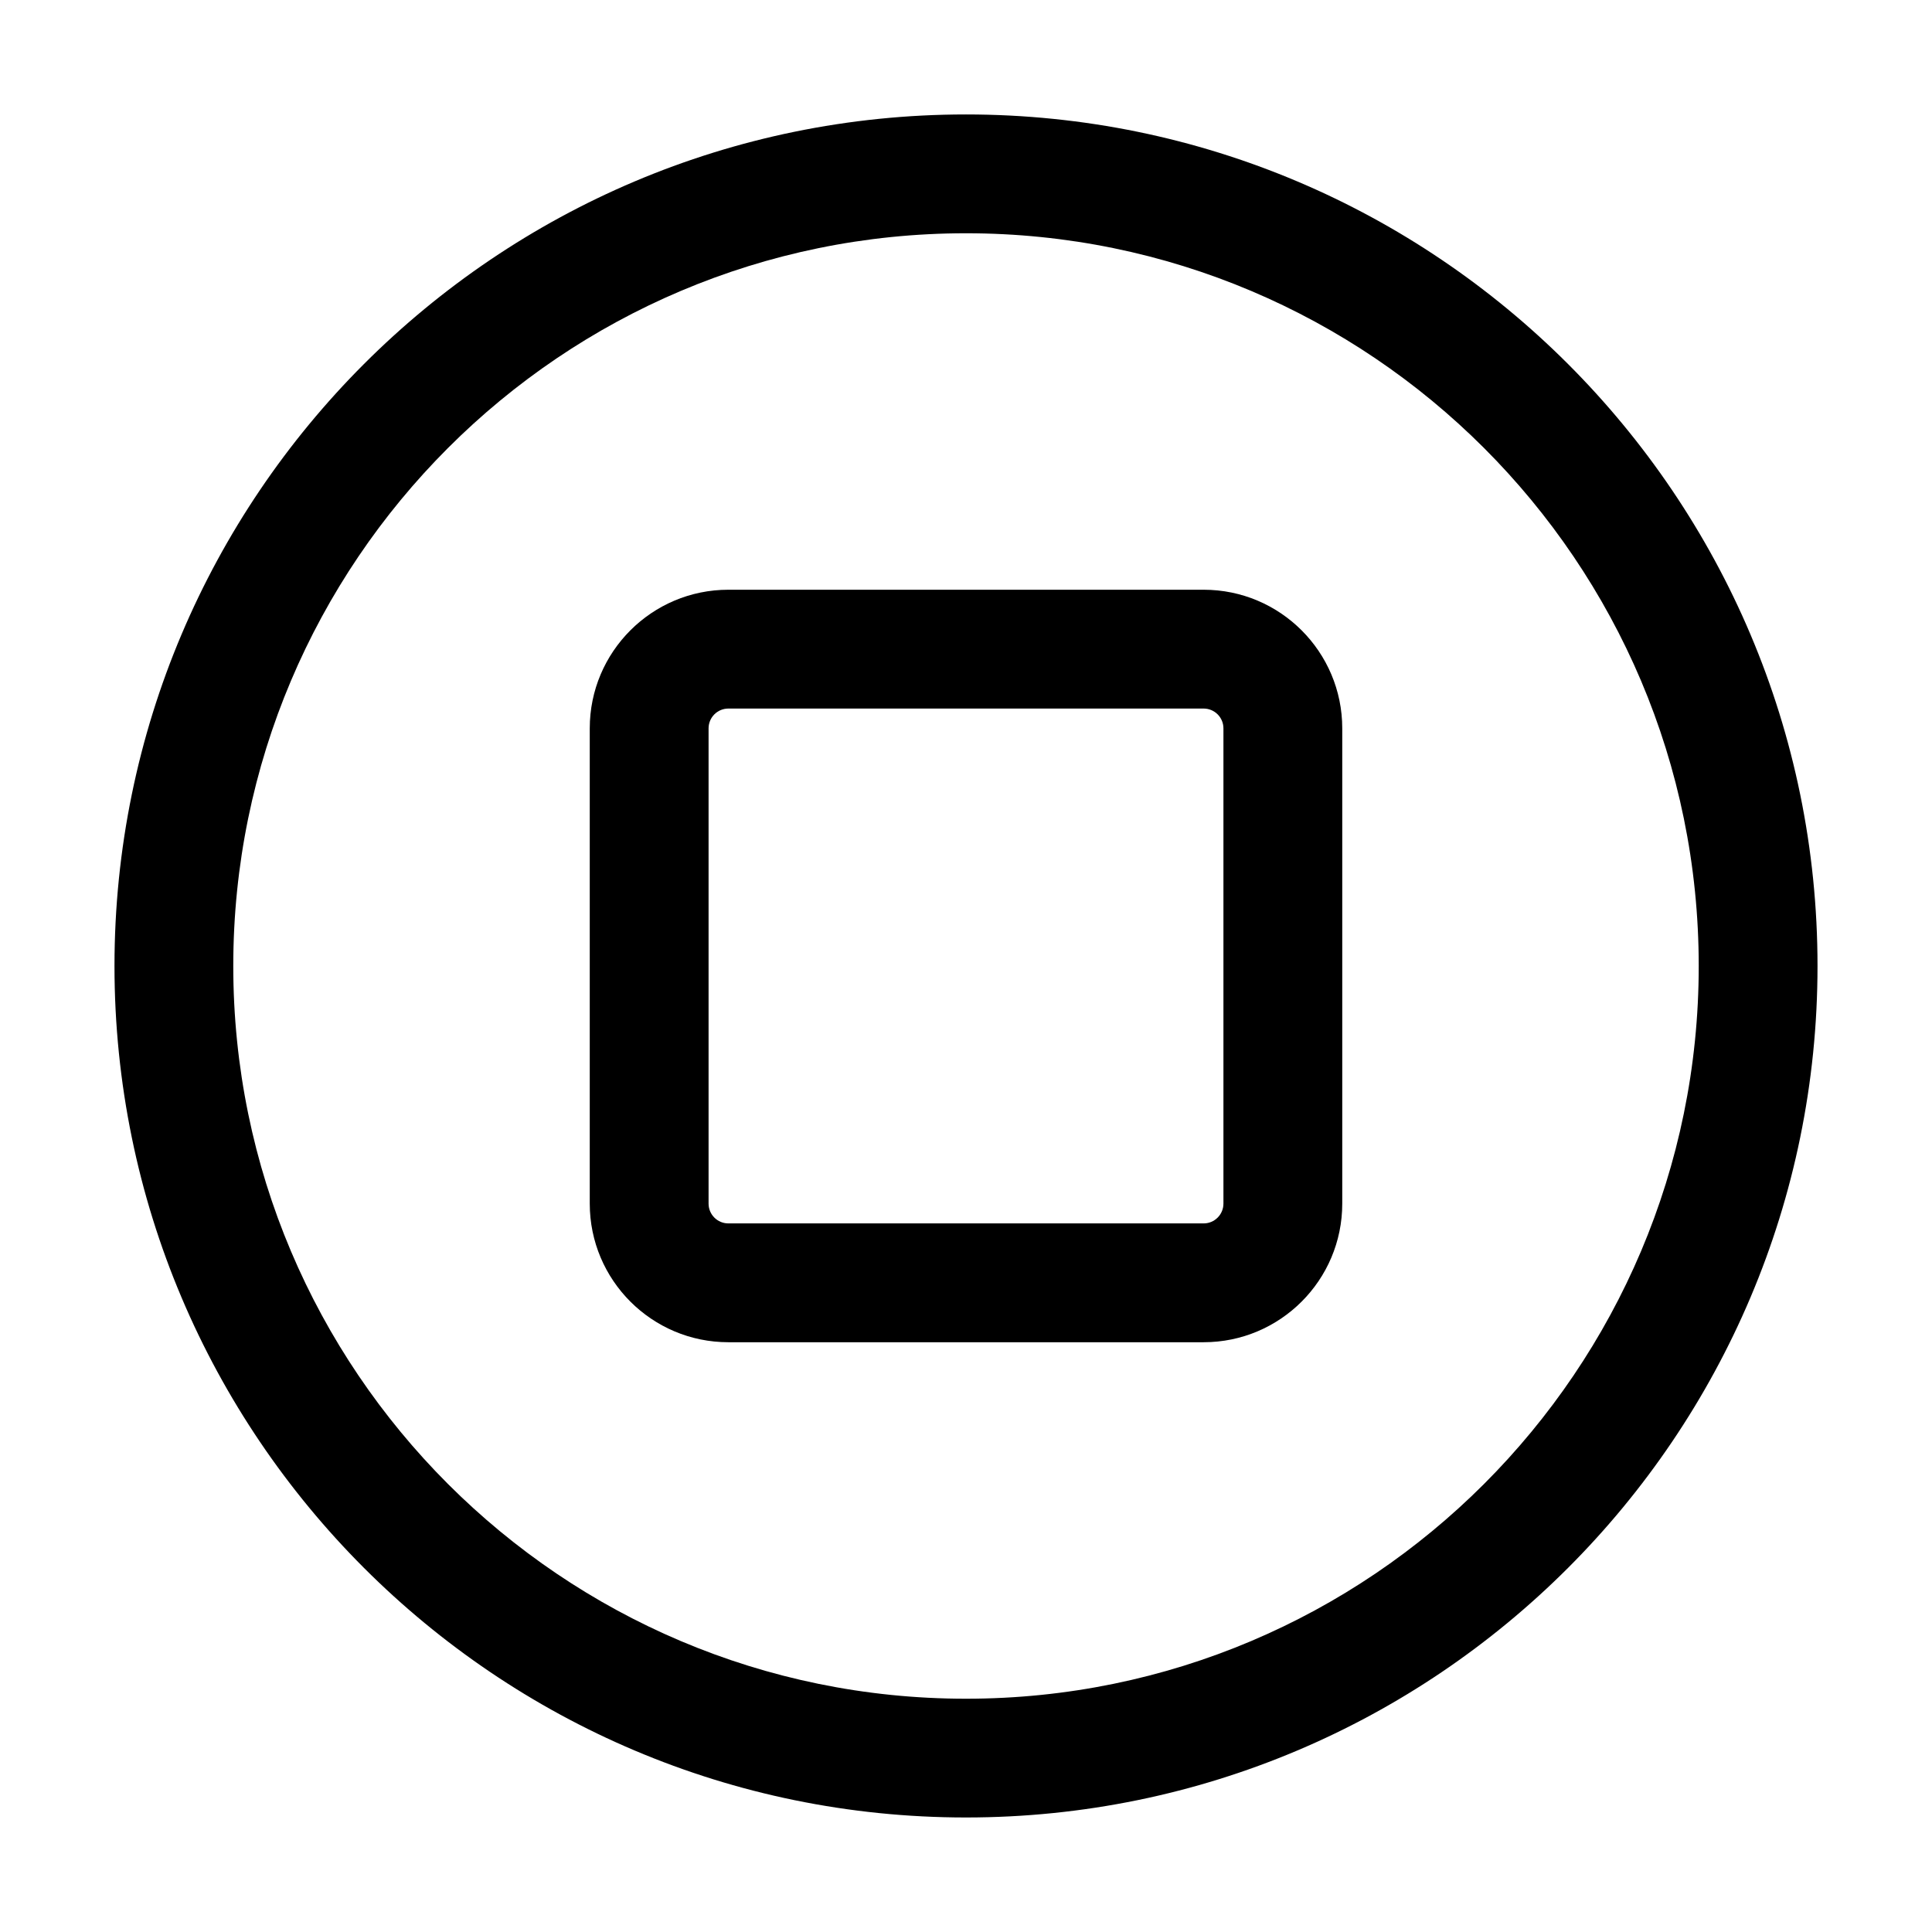
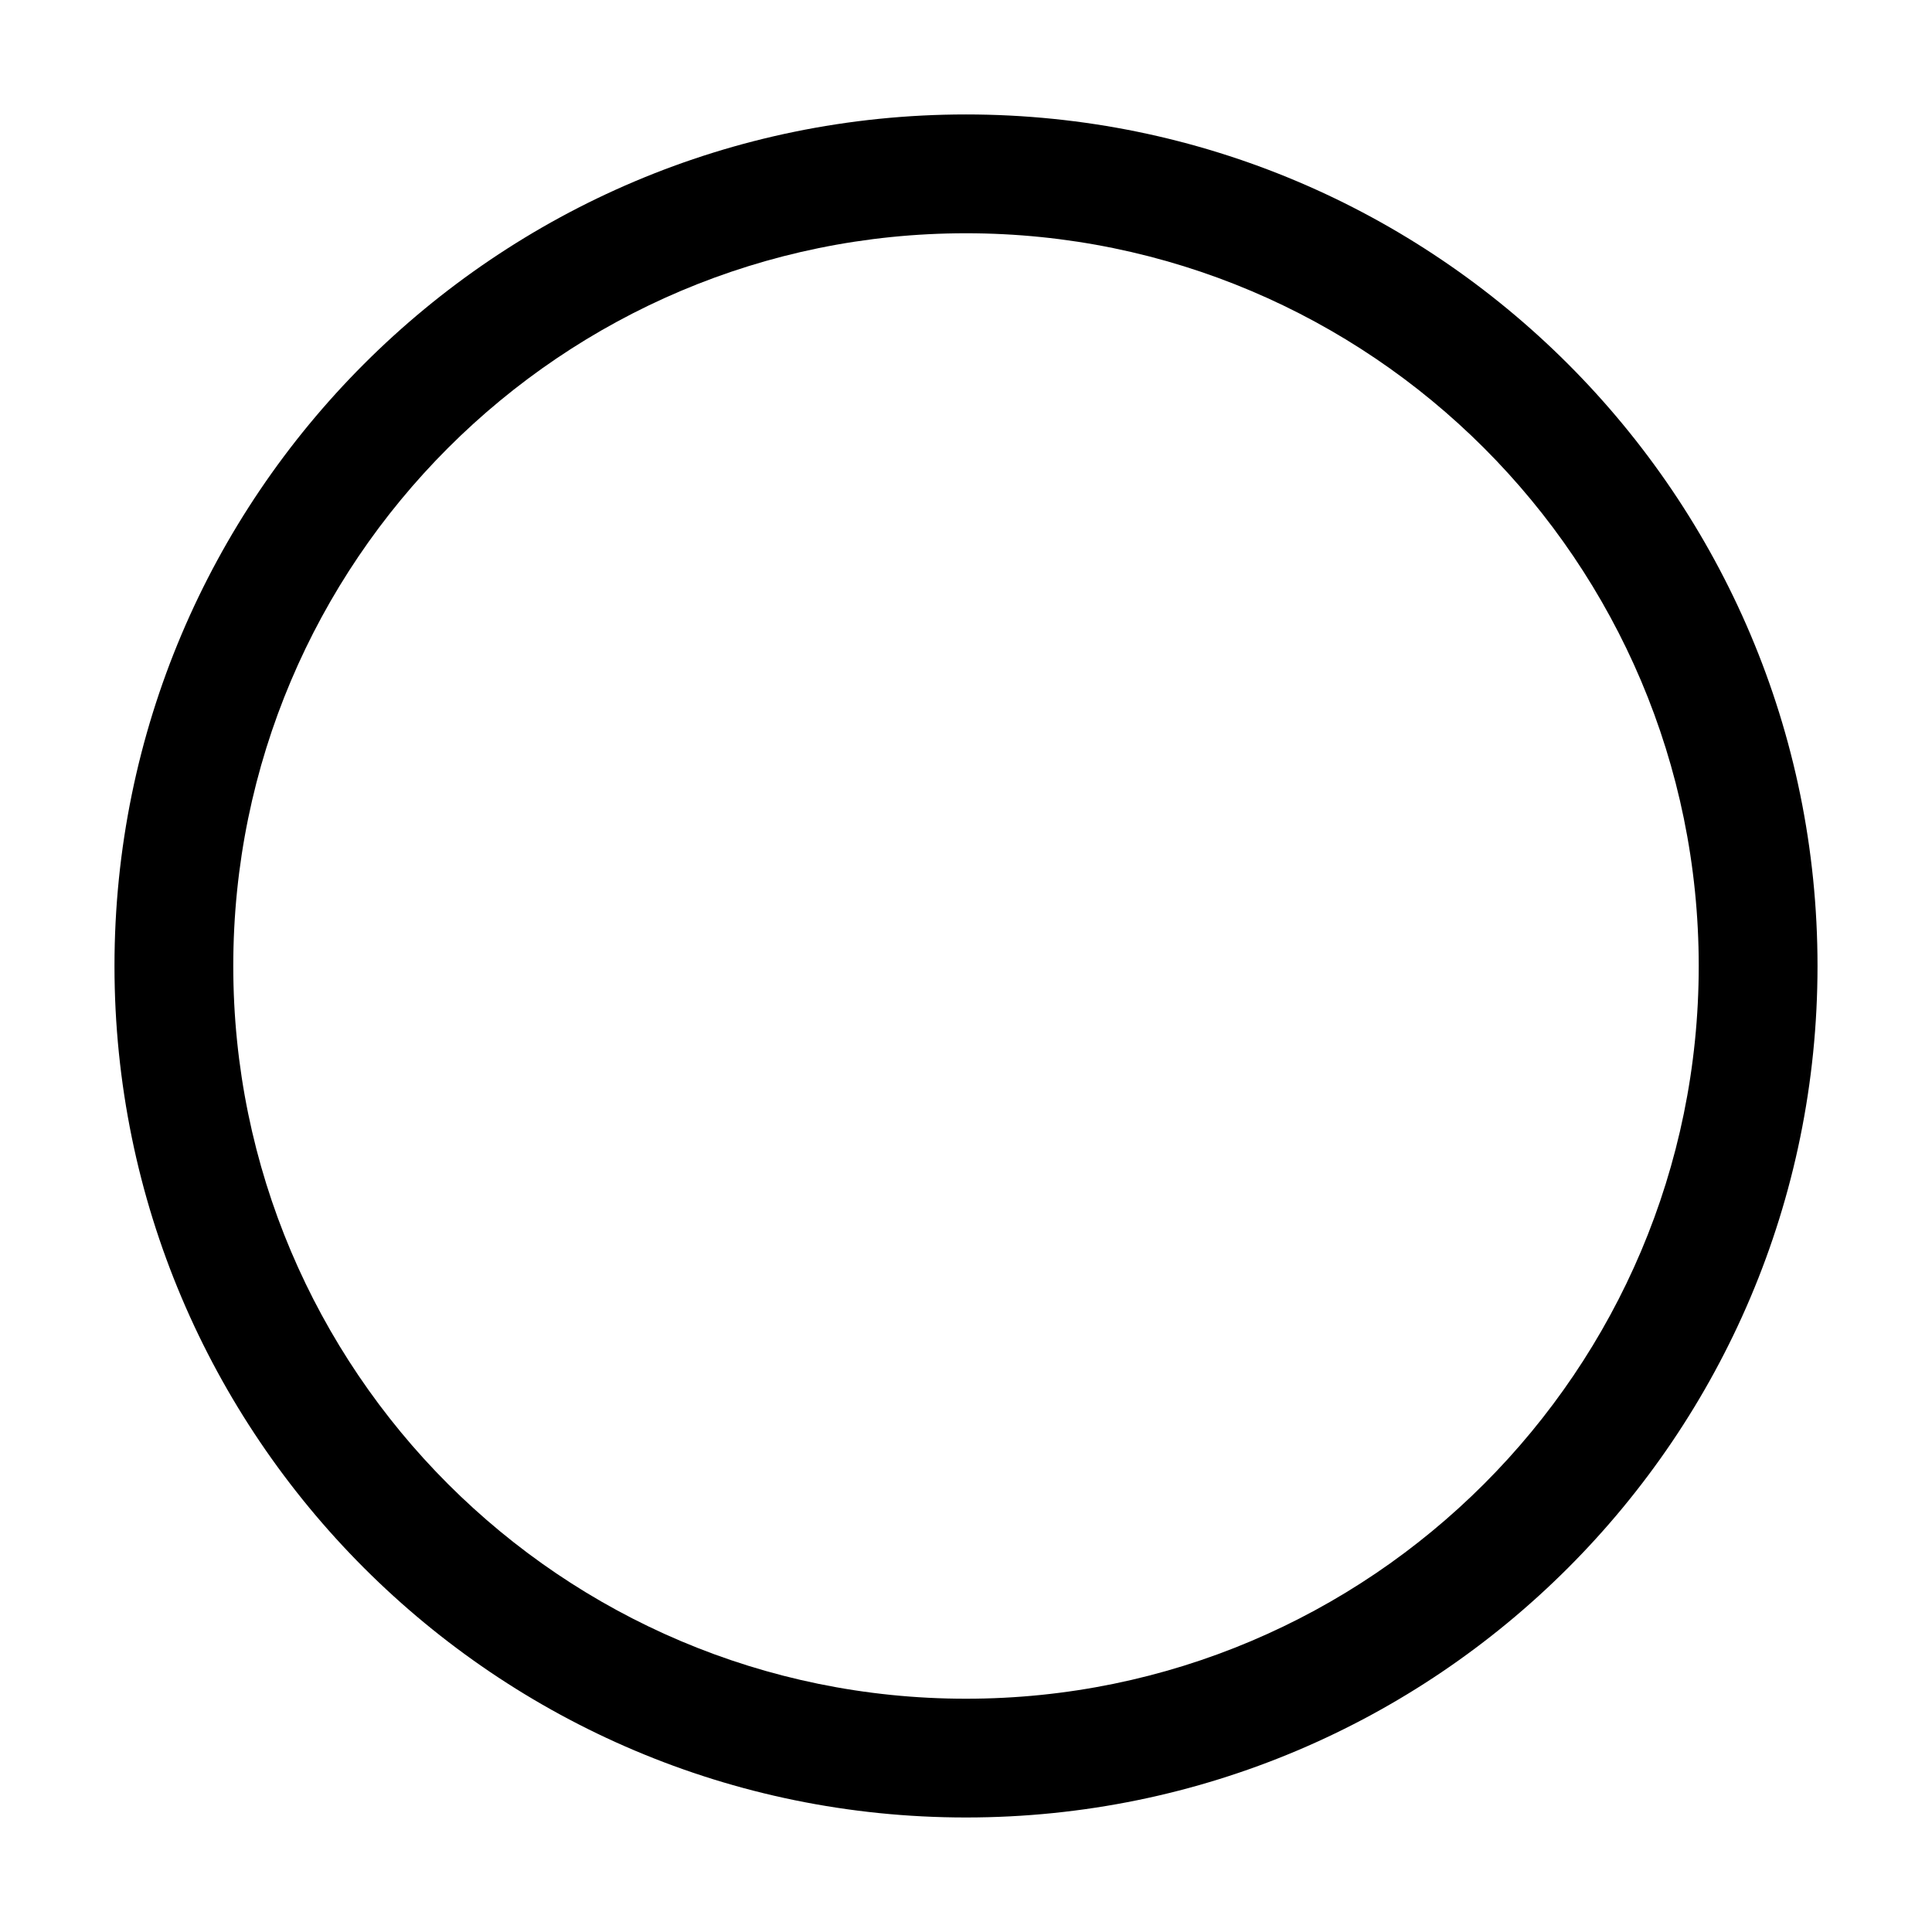
<svg xmlns="http://www.w3.org/2000/svg" fill="#000000" width="800px" height="800px" version="1.1" viewBox="144 144 512 512">
  <g fill-rule="evenodd">
    <path d="m400 174.33c-124.55 0-225.66 101.12-225.66 225.66s101.12 225.66 225.66 225.66 225.66-101.12 225.66-225.66-101.12-225.66-225.66-225.66zm0 31.488c107.16 0 194.18 87.012 194.18 194.18 0 107.16-87.012 194.18-194.18 194.18s-194.18-87.012-194.18-194.18c0-107.16 87.012-194.18 194.18-194.18z" />
-     <path d="m499.71 337.02c0-20.277-16.457-36.734-36.734-36.734h-125.95c-20.277 0-36.734 16.457-36.734 36.734v125.95c0 20.277 16.457 36.734 36.734 36.734h125.95c20.277 0 36.734-16.457 36.734-36.734zm-31.488 0v125.95c0 2.898-2.352 5.246-5.246 5.246h-125.95c-2.898 0-5.246-2.352-5.246-5.246v-125.95c0-2.898 2.352-5.246 5.246-5.246h125.95c2.898 0 5.246 2.352 5.246 5.246z" />
  </g>
</svg>